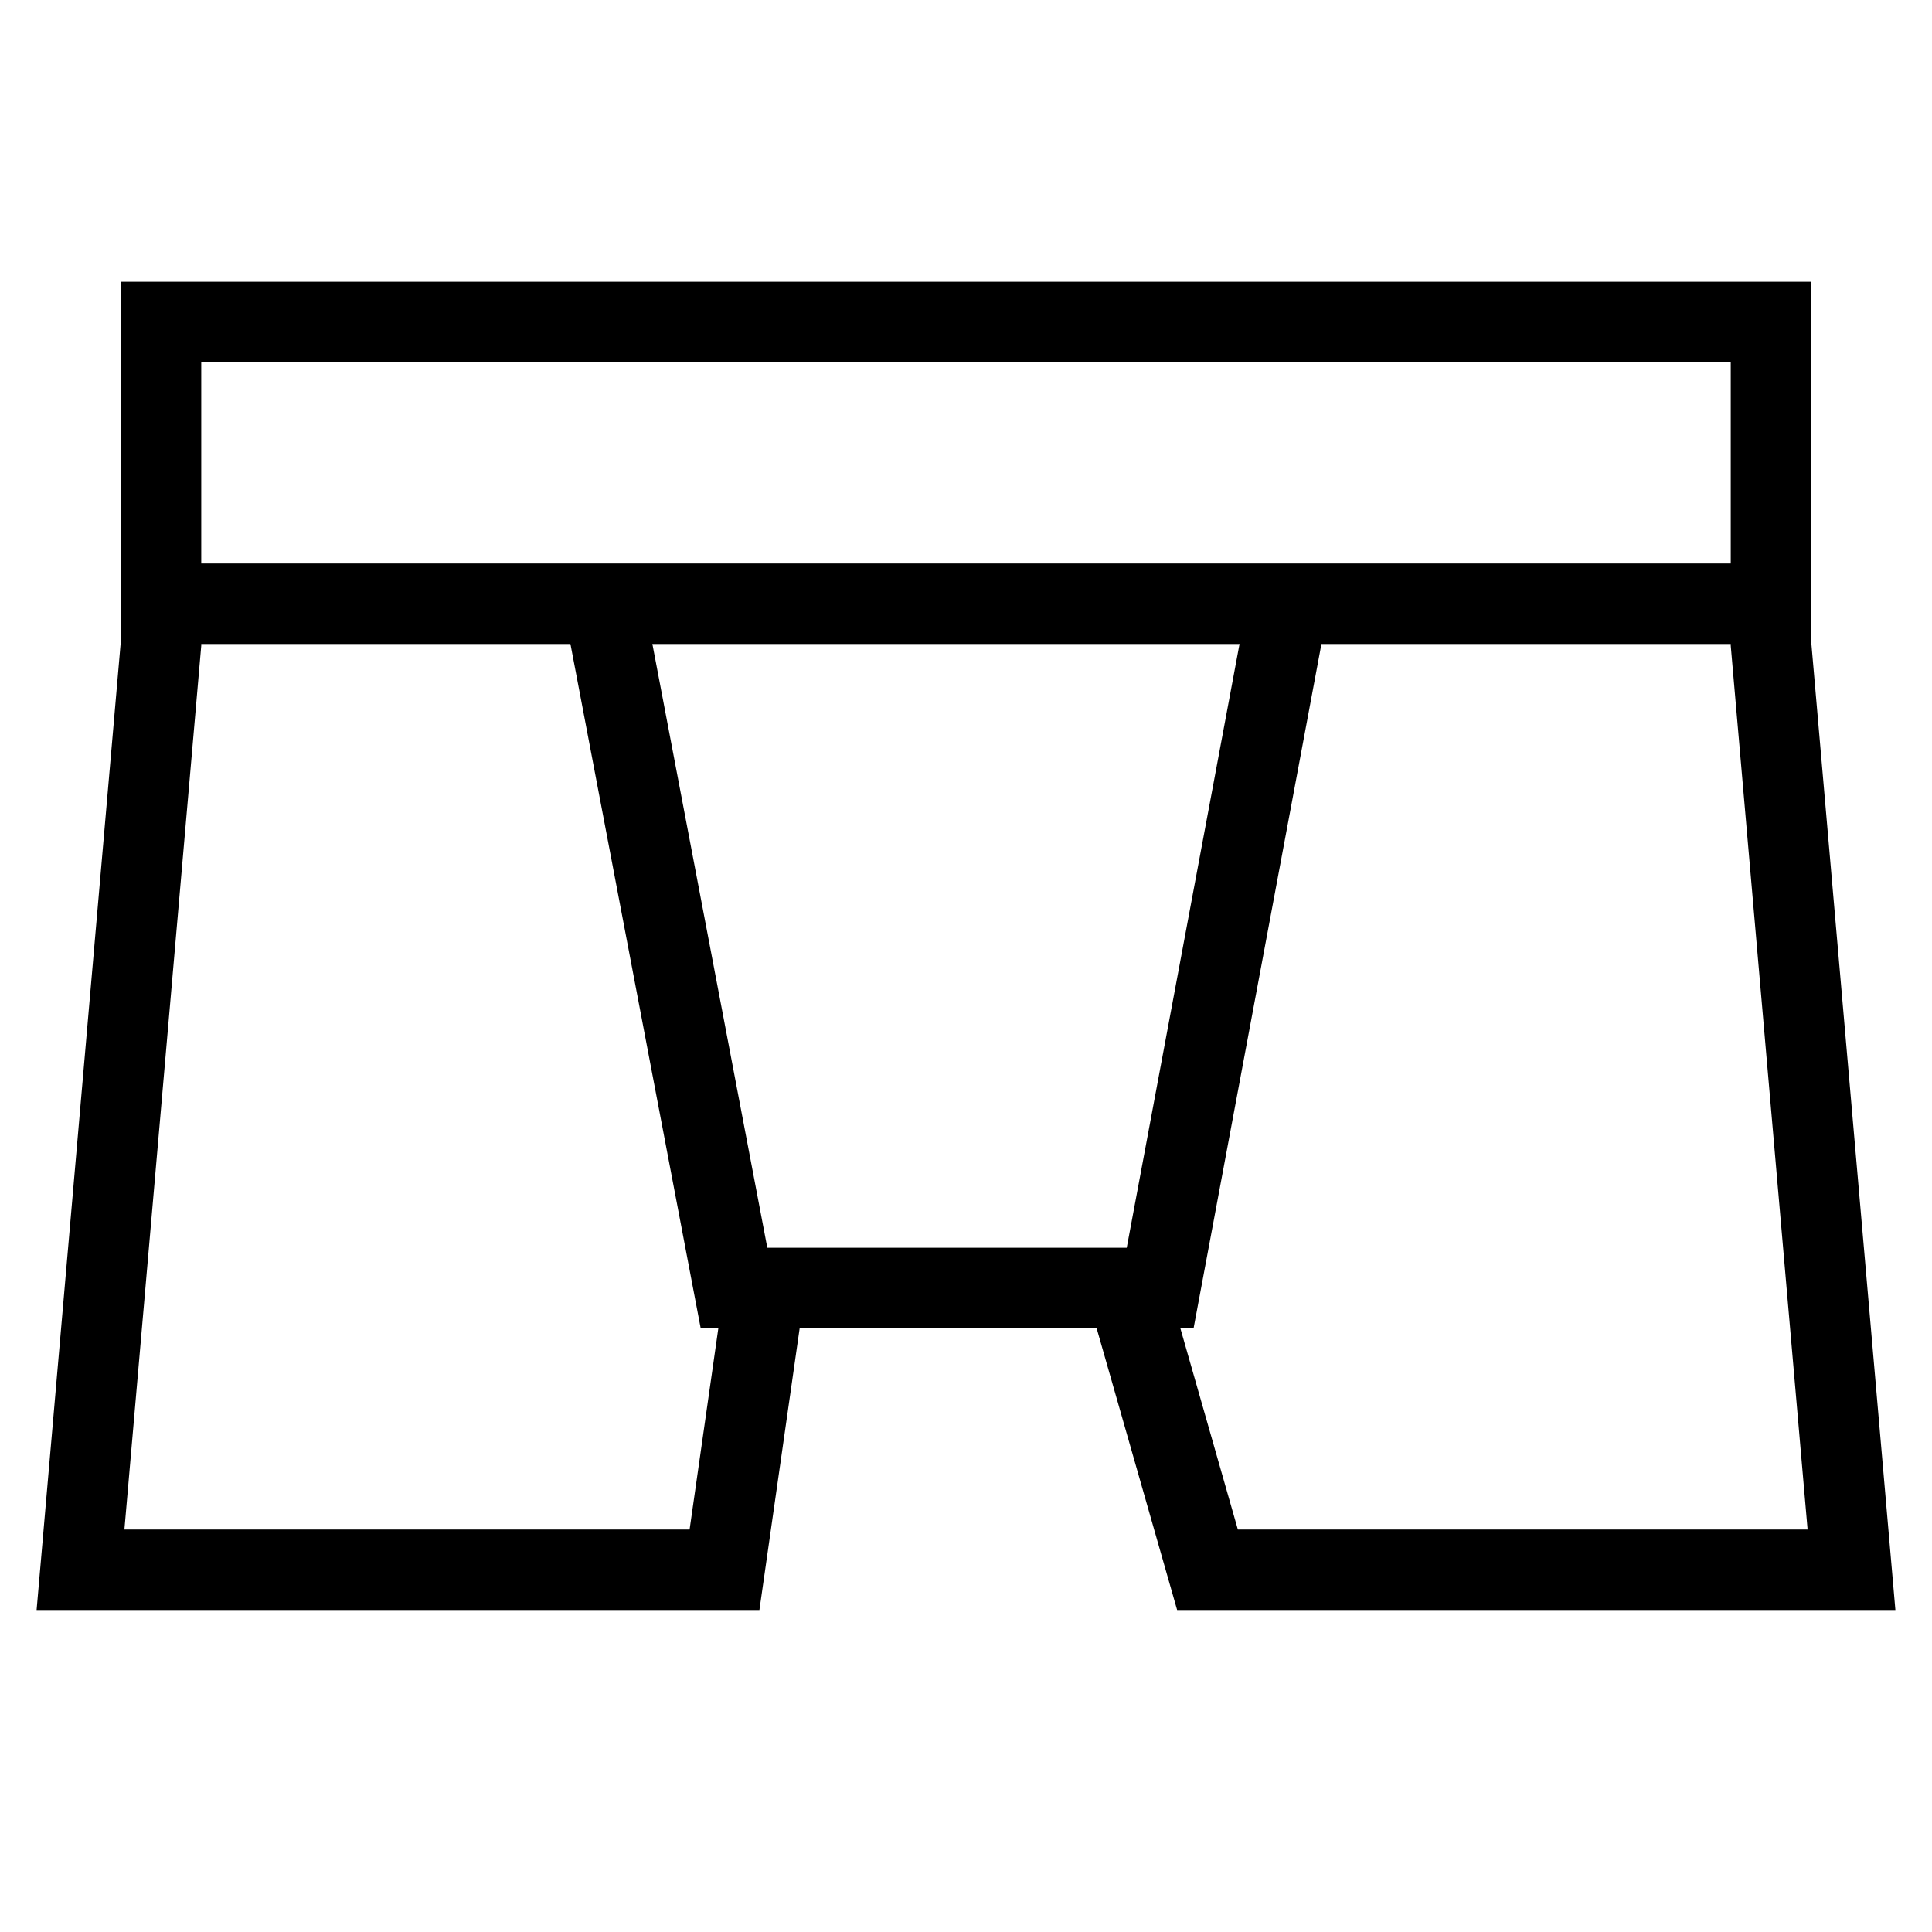
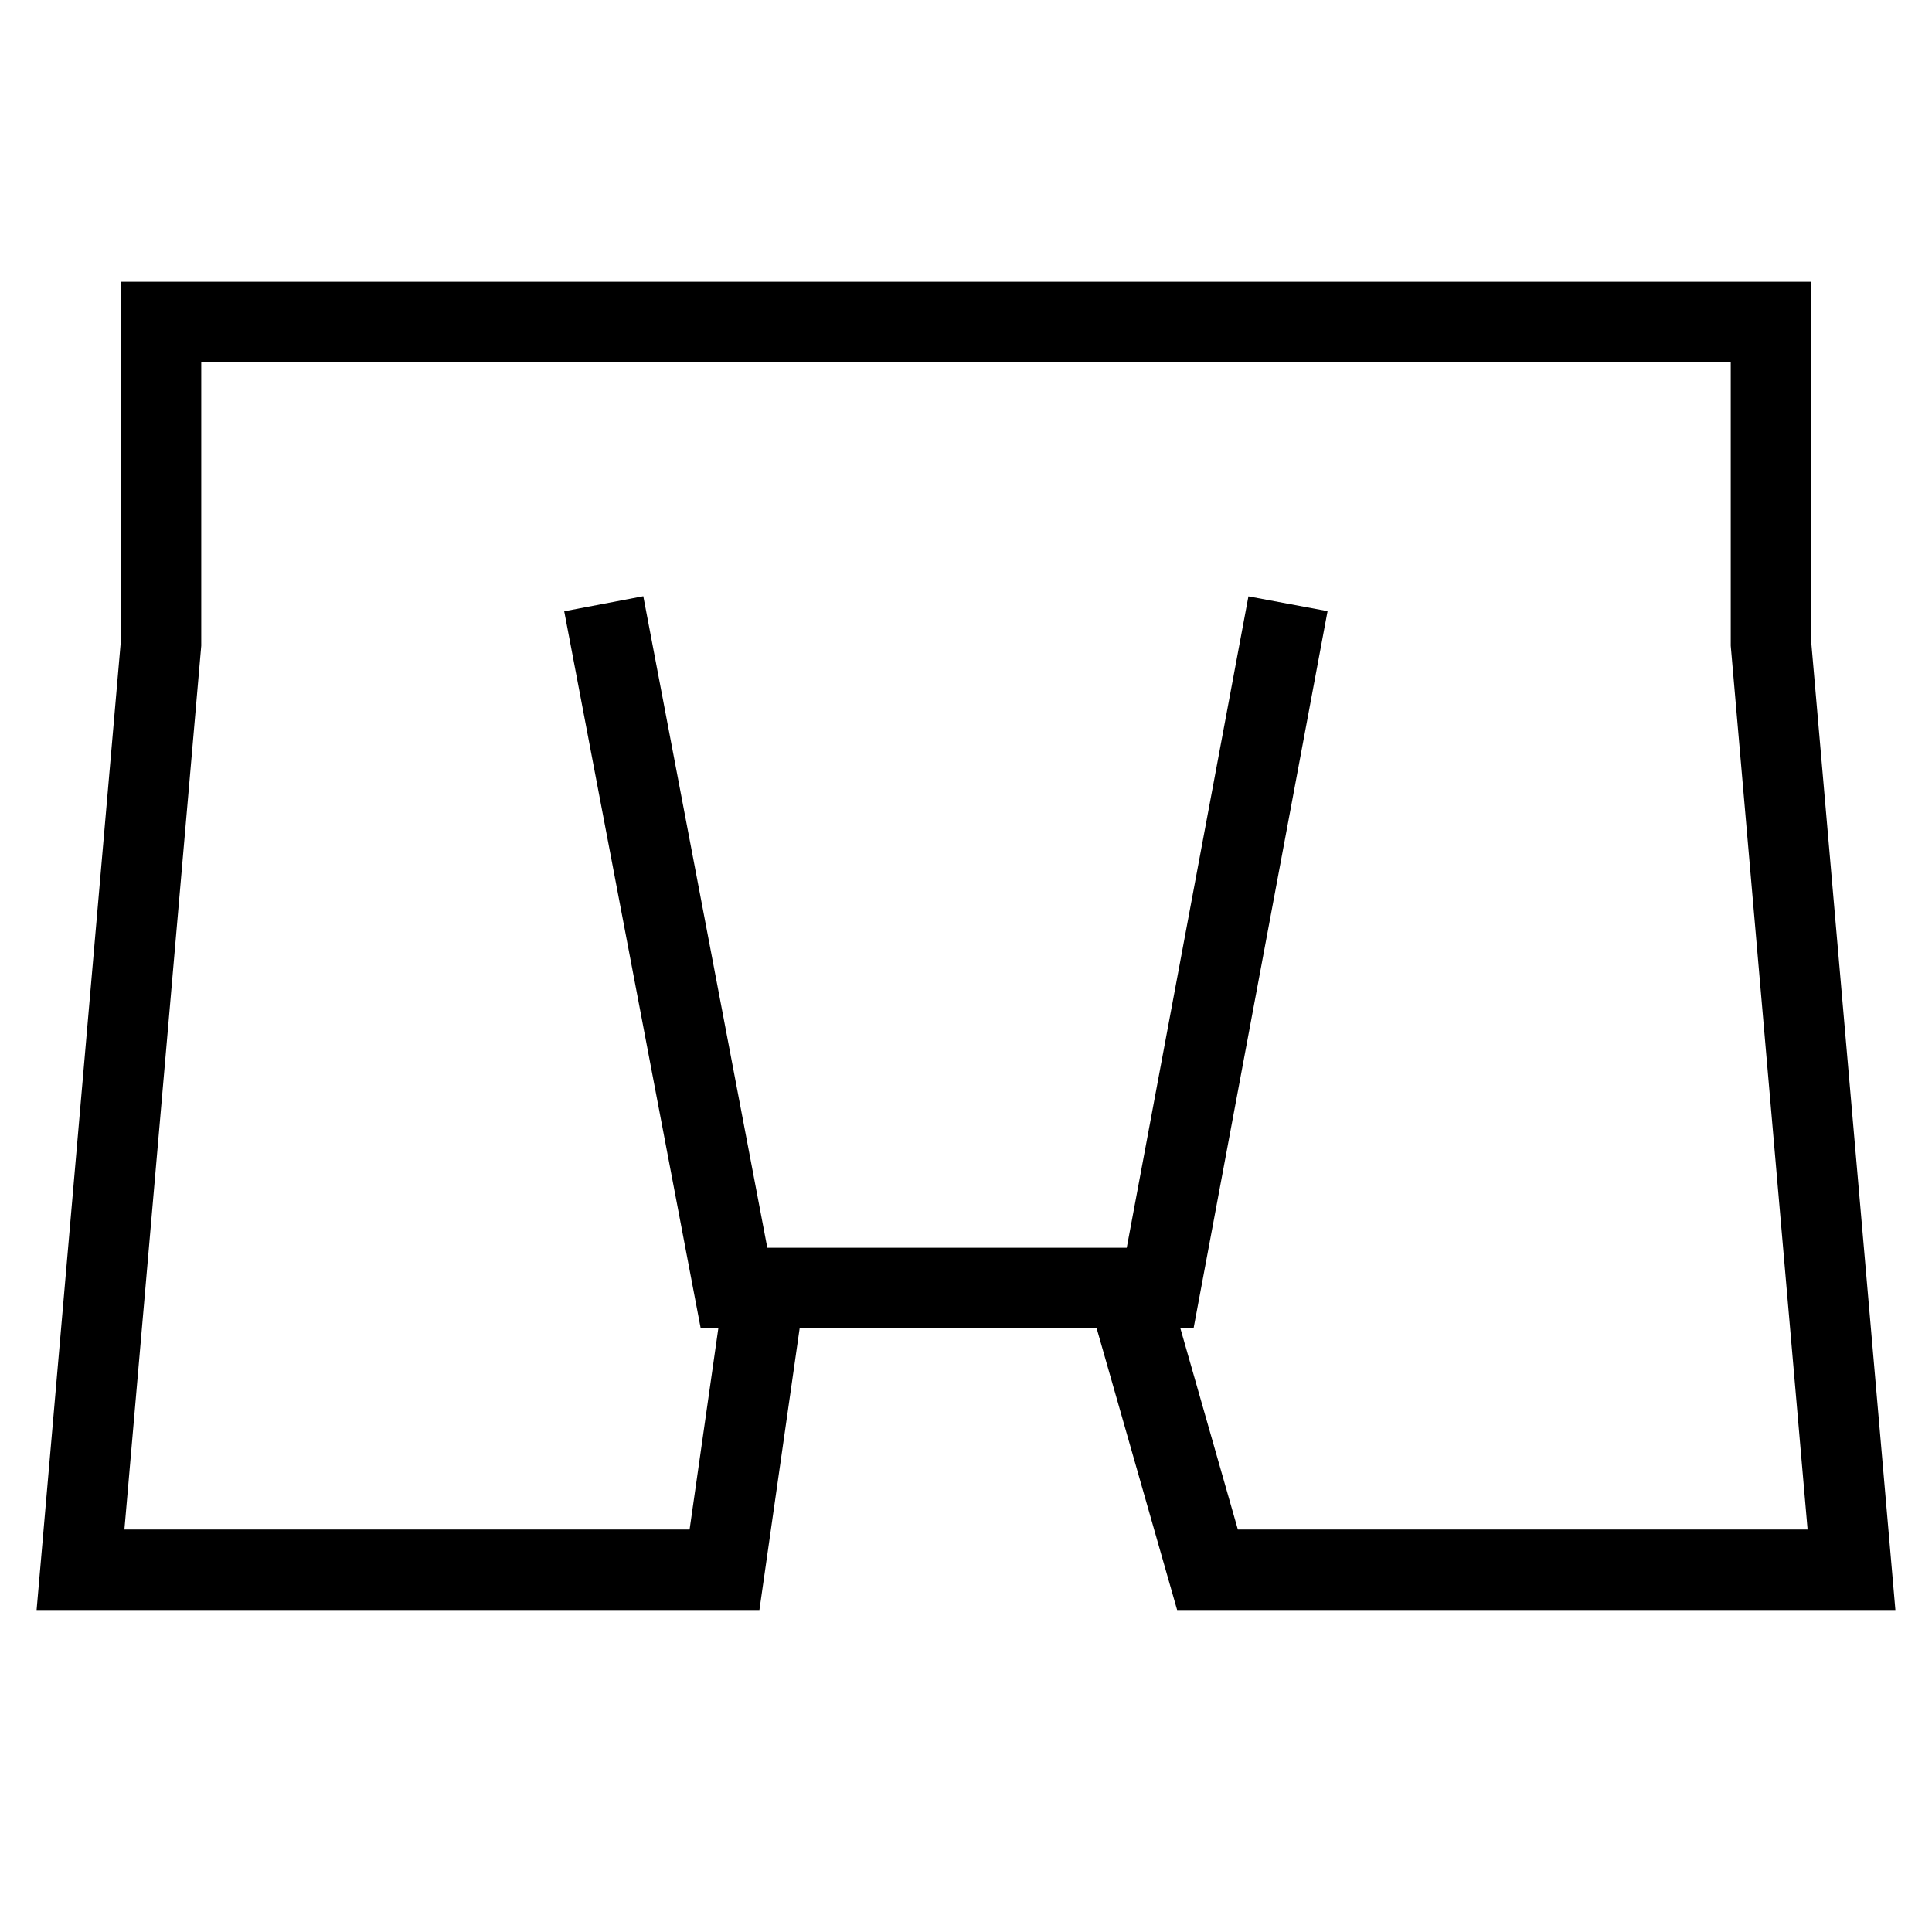
<svg xmlns="http://www.w3.org/2000/svg" fill="none" viewBox="0 0 24 24" height="24" width="24">
  <path stroke="black" d="M14 16L15 19.5H23L22 8V4H2V8L1 19.5H9L9.5 16" />
-   <line stroke="black" y2="7.5" x2="22" y1="7.5" x1="2" />
  <path stroke="black" d="M7.5 7.5L9.118 16H14.412L16 7.5" />
</svg>